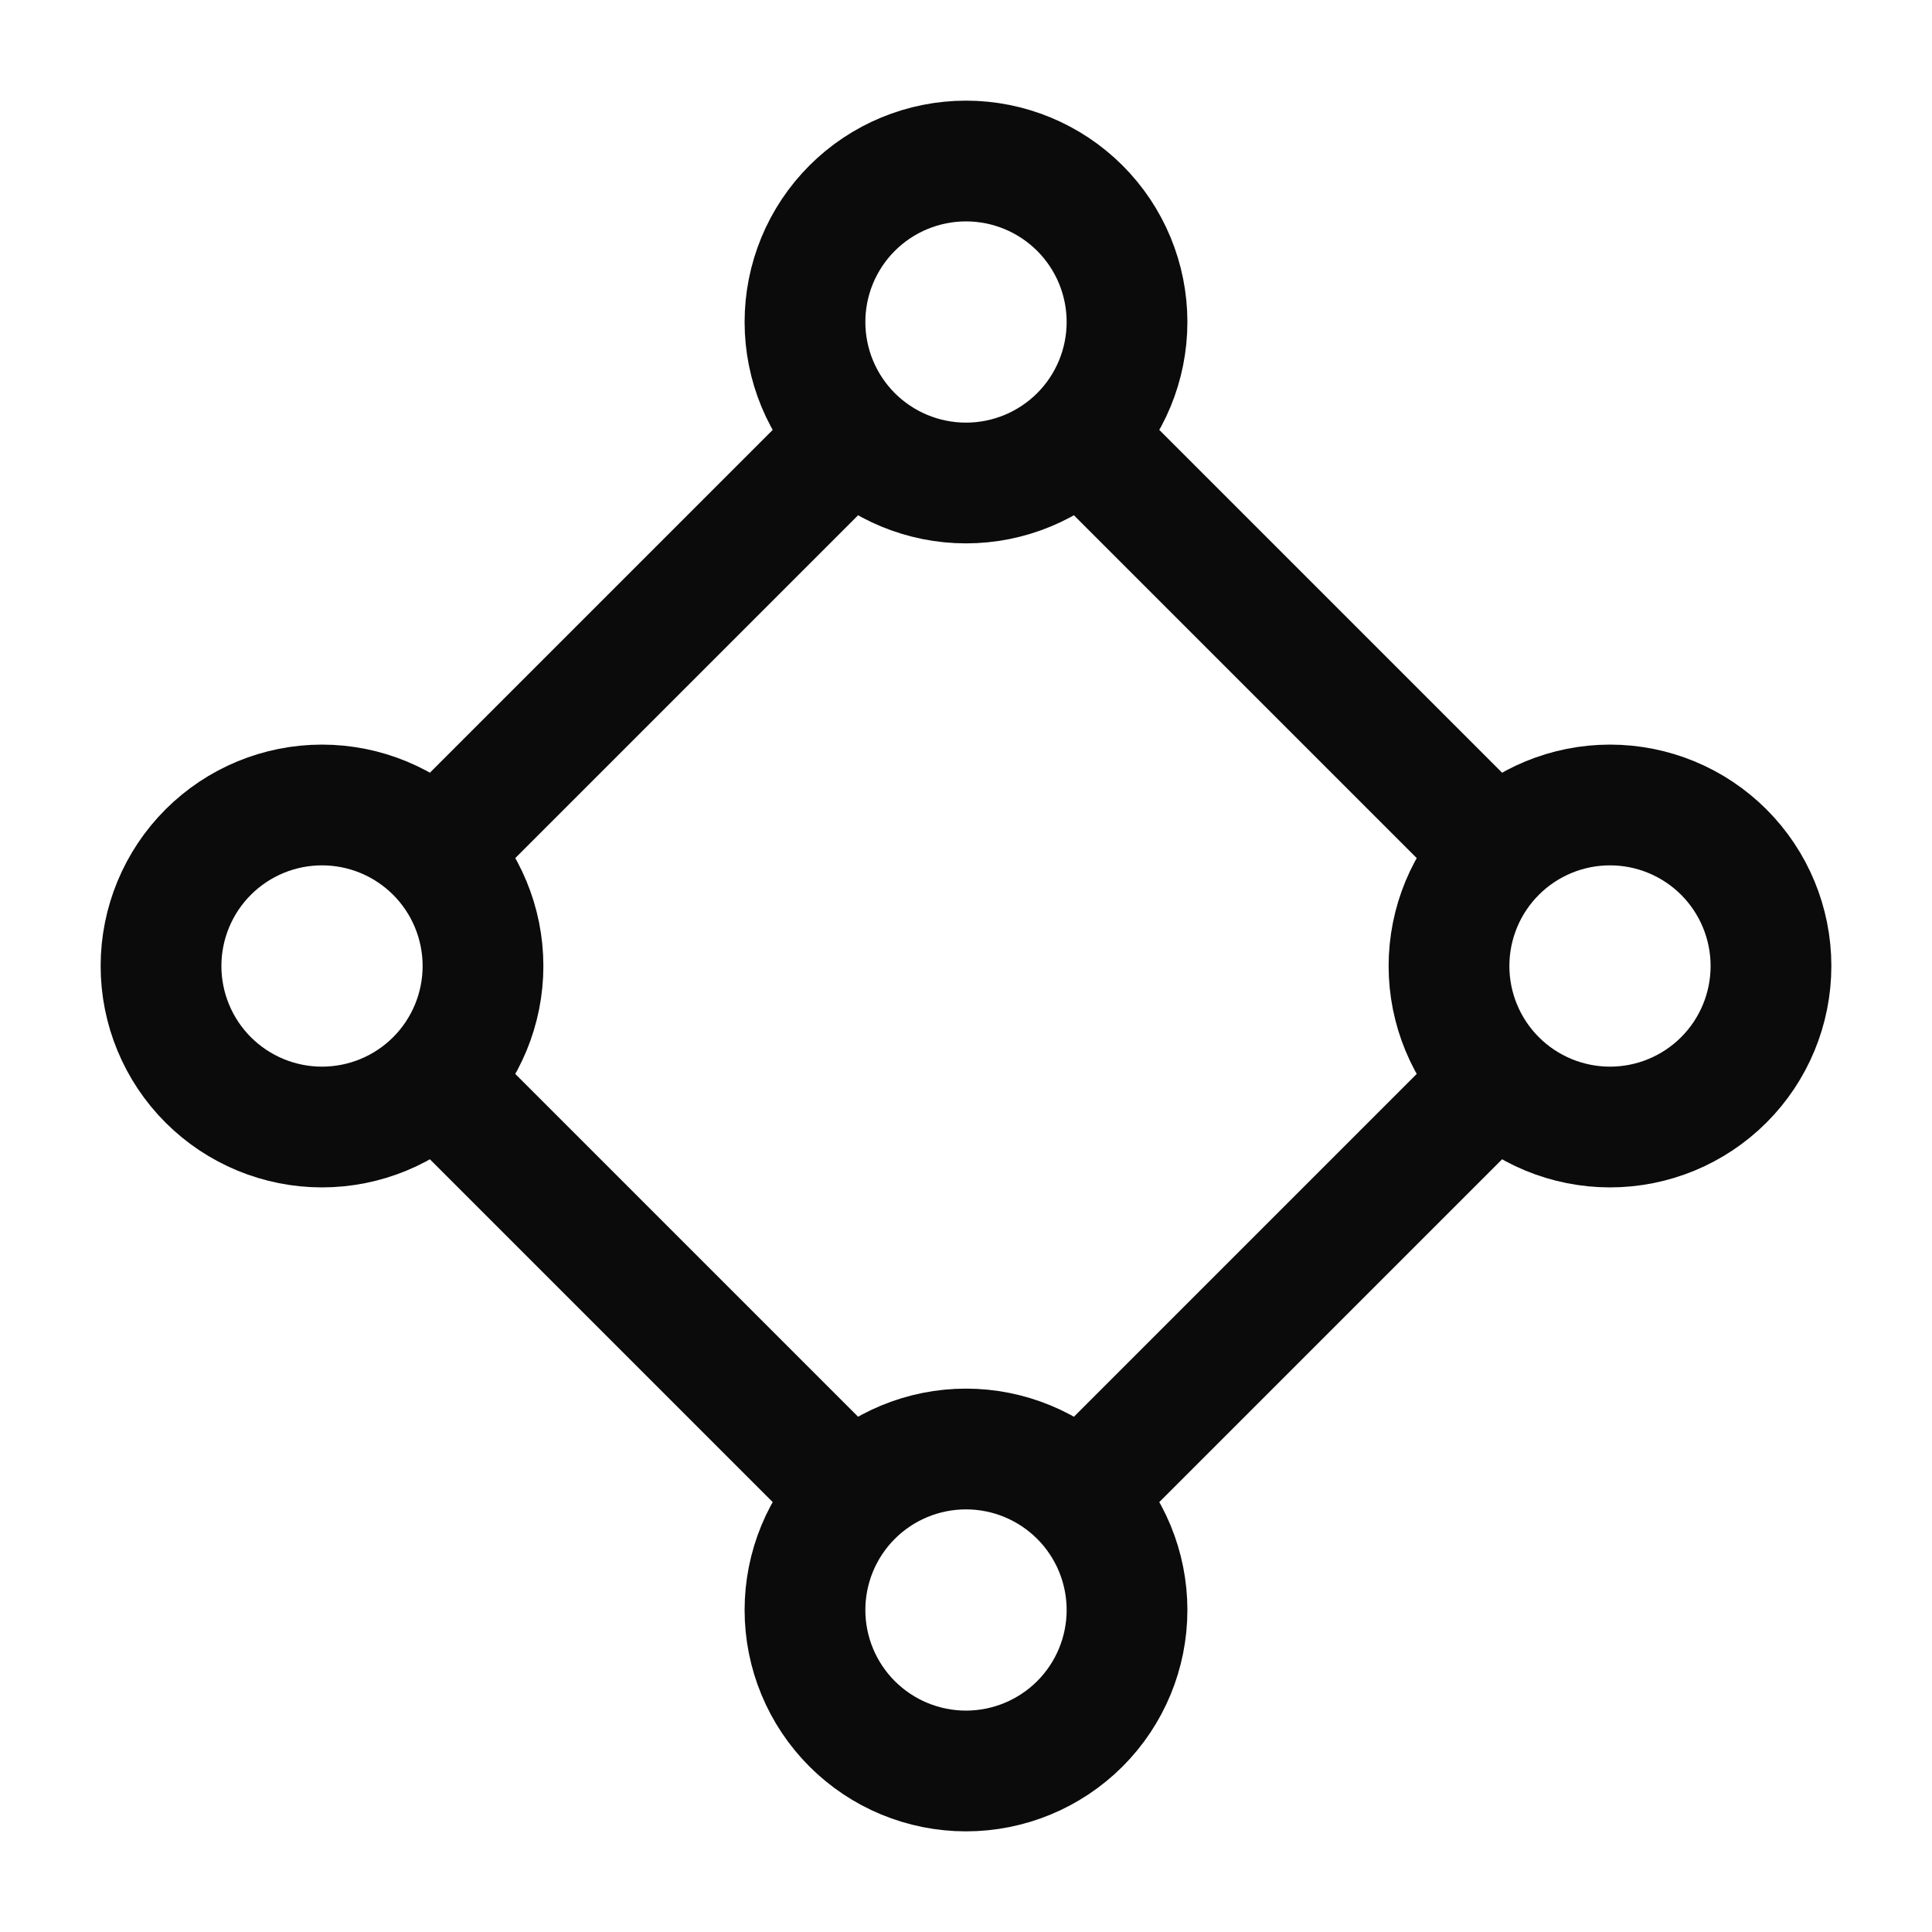
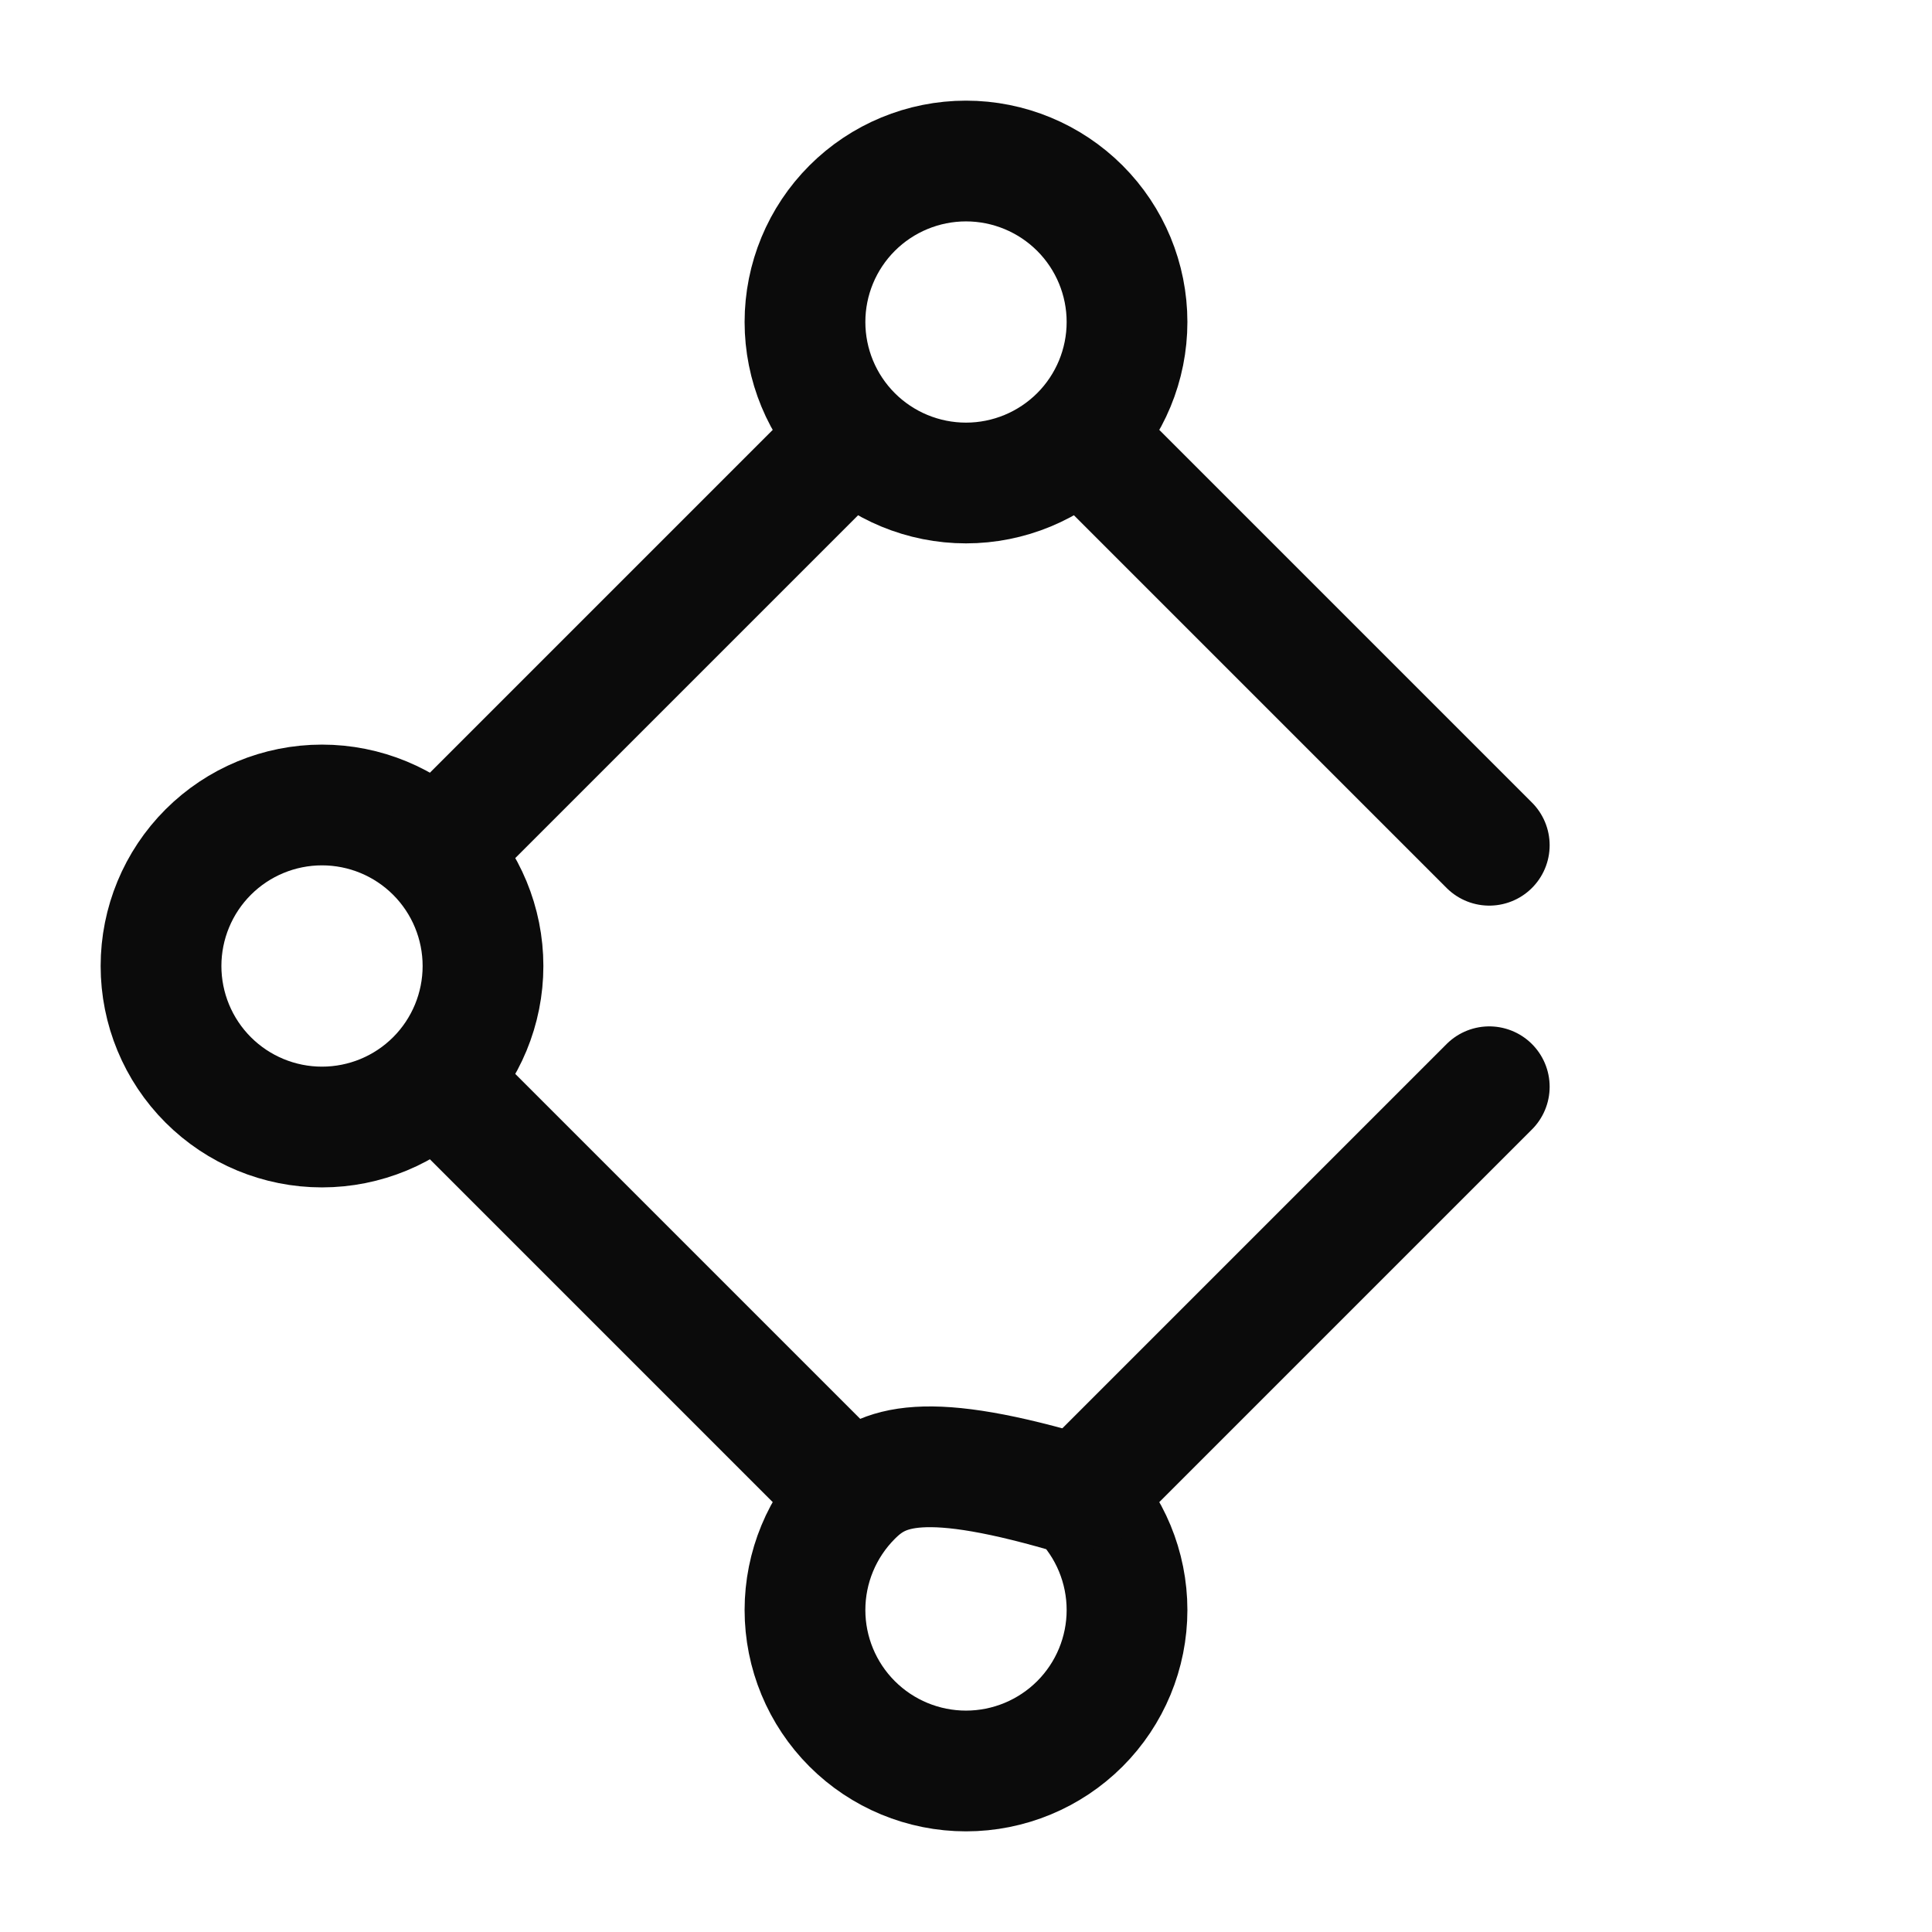
<svg xmlns="http://www.w3.org/2000/svg" width="32" height="32" viewBox="0 0 32 32" fill="none">
  <g clip-path="url(#clip0_501_9875)">
-     <path d="M18.667 26.667C18.667 25.959 18.386 25.281 17.886 24.781C17.385 24.281 16.707 24 16 24C15.293 24 14.614 24.281 14.114 24.781C13.614 25.281 13.333 25.959 13.333 26.667C13.333 27.374 13.614 28.052 14.114 28.552C14.614 29.052 15.293 29.333 16 29.333C16.707 29.333 17.385 29.052 17.886 28.552C18.386 28.052 18.667 27.374 18.667 26.667Z" stroke="#0B0B0B" stroke-width="2" stroke-linecap="round" stroke-linejoin="round" />
+     <path d="M18.667 26.667C18.667 25.959 18.386 25.281 17.886 24.781C15.293 24 14.614 24.281 14.114 24.781C13.614 25.281 13.333 25.959 13.333 26.667C13.333 27.374 13.614 28.052 14.114 28.552C14.614 29.052 15.293 29.333 16 29.333C16.707 29.333 17.385 29.052 17.886 28.552C18.386 28.052 18.667 27.374 18.667 26.667Z" stroke="#0B0B0B" stroke-width="2" stroke-linecap="round" stroke-linejoin="round" />
    <path d="M18.667 5.333C18.667 4.626 18.386 3.948 17.886 3.448C17.385 2.948 16.707 2.667 16 2.667C15.293 2.667 14.614 2.948 14.114 3.448C13.614 3.948 13.333 4.626 13.333 5.333C13.333 6.041 13.614 6.719 14.114 7.219C14.614 7.719 15.293 8 16 8C16.707 8 17.385 7.719 17.886 7.219C18.386 6.719 18.667 6.041 18.667 5.333Z" stroke="#0B0B0B" stroke-width="2" stroke-linecap="round" stroke-linejoin="round" />
    <path d="M8 16C8 15.293 7.719 14.614 7.219 14.114C6.719 13.614 6.041 13.333 5.333 13.333C4.626 13.333 3.948 13.614 3.448 14.114C2.948 14.614 2.667 15.293 2.667 16C2.667 16.707 2.948 17.386 3.448 17.886C3.948 18.386 4.626 18.667 5.333 18.667C6.041 18.667 6.719 18.386 7.219 17.886C7.719 17.386 8 16.707 8 16Z" stroke="#0B0B0B" stroke-width="2" stroke-linecap="round" stroke-linejoin="round" />
-     <path d="M29.333 16C29.333 15.293 29.052 14.614 28.552 14.114C28.052 13.614 27.374 13.333 26.667 13.333C25.959 13.333 25.281 13.614 24.781 14.114C24.281 14.614 24 15.293 24 16C24 16.707 24.281 17.386 24.781 17.886C25.281 18.386 25.959 18.667 26.667 18.667C27.374 18.667 28.052 18.386 28.552 17.886C29.052 17.386 29.333 16.707 29.333 16Z" stroke="#0B0B0B" stroke-width="2" stroke-linecap="round" stroke-linejoin="round" />
    <path d="M18 7.333L24.667 14" stroke="#0B0B0B" stroke-width="2" stroke-linecap="round" stroke-linejoin="round" />
    <path d="M7.333 18L14 24.667" stroke="#0B0B0B" stroke-width="2" stroke-linecap="round" stroke-linejoin="round" />
    <path d="M18 24.667L24.667 18" stroke="#0B0B0B" stroke-width="2" stroke-linecap="round" stroke-linejoin="round" />
    <path d="M14 7.333L7.333 14" stroke="#0B0B0B" stroke-width="2" stroke-linecap="round" stroke-linejoin="round" />
  </g>
  <defs>
    <clipPath id="clip0_501_9875">
      <rect width="32" height="32" fill="white" />
    </clipPath>
  </defs>
</svg>